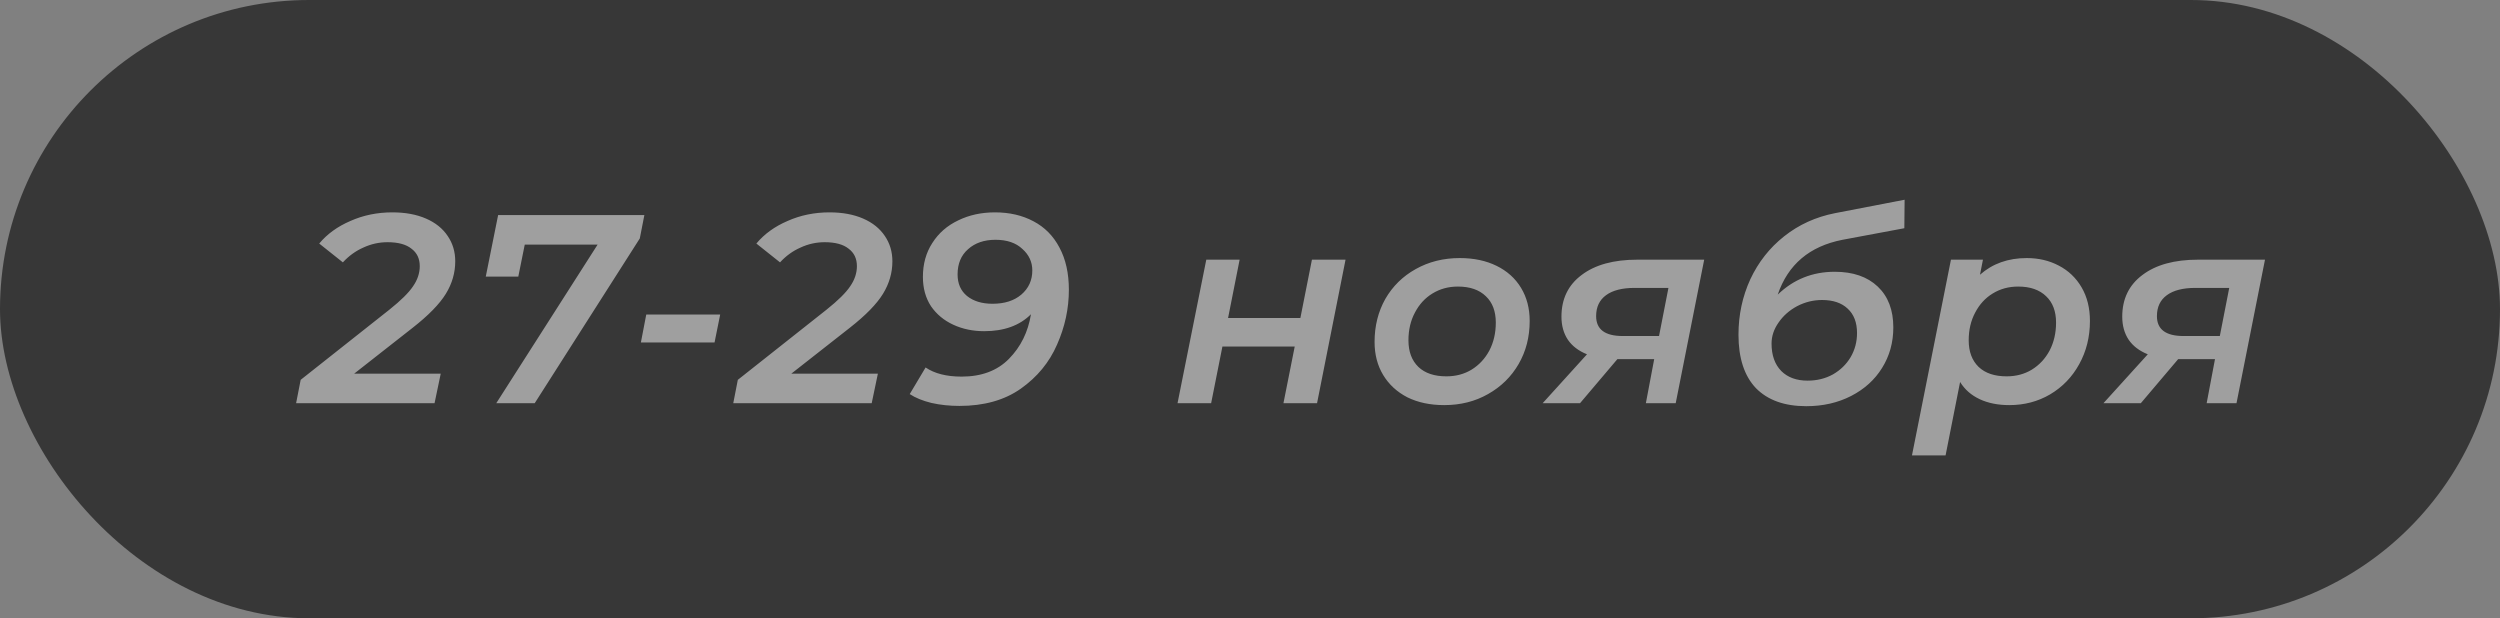
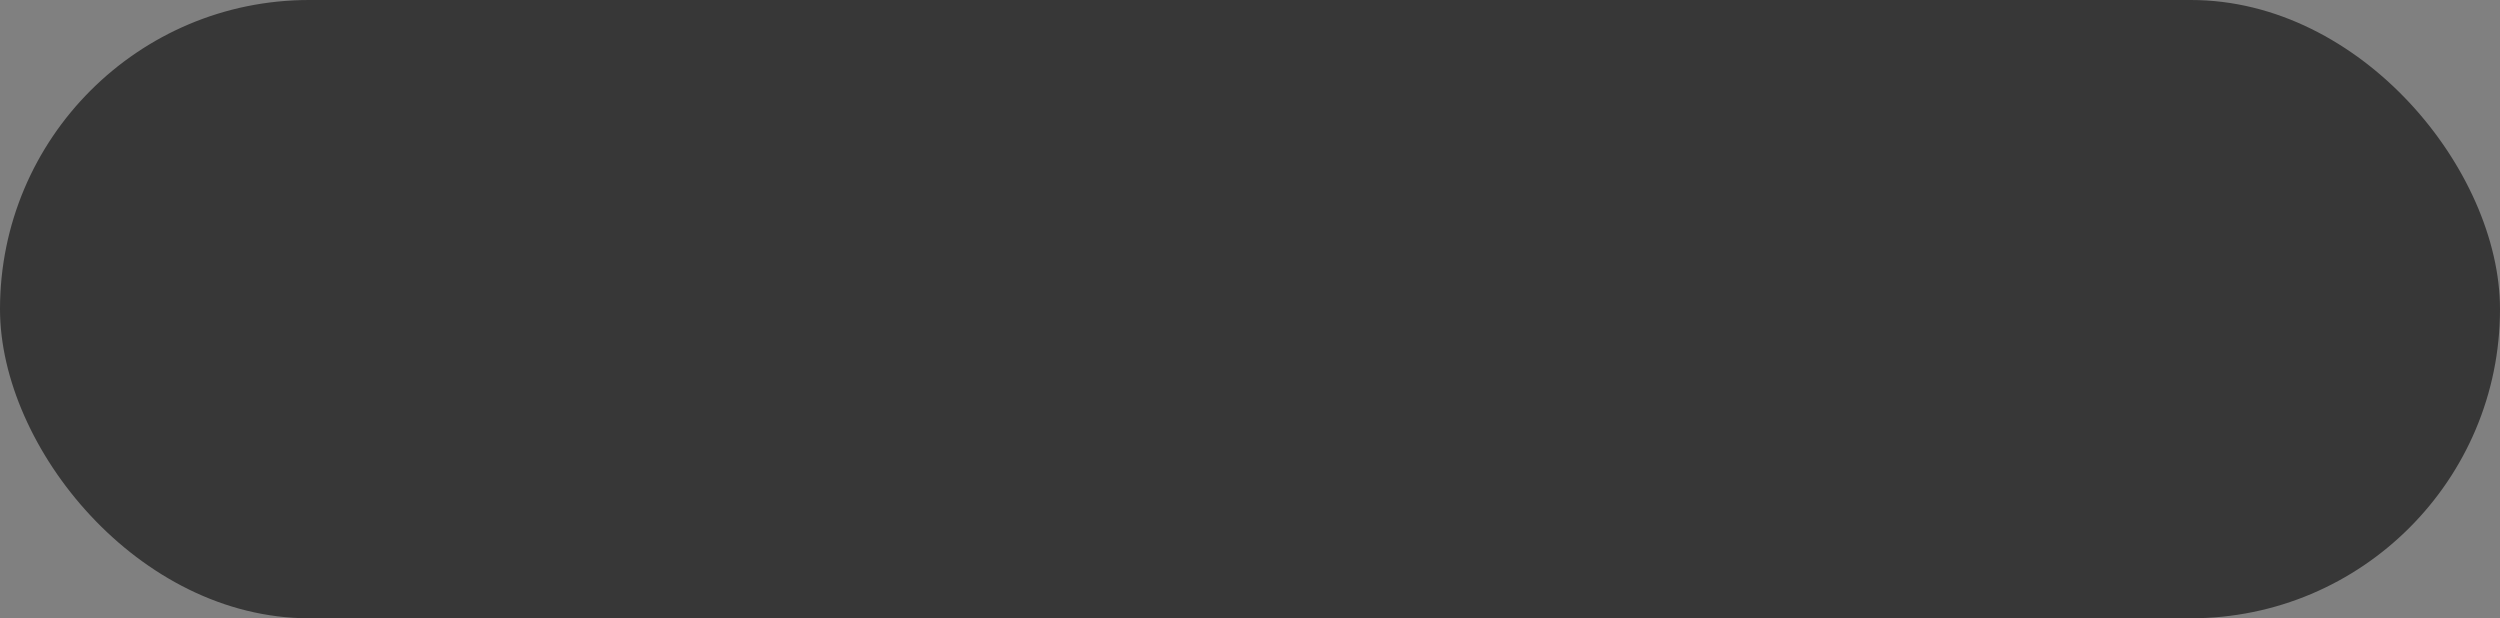
<svg xmlns="http://www.w3.org/2000/svg" width="186" height="46" viewBox="0 0 186 46" fill="none">
  <rect x="0" y="0" width="186" height="46" fill="#808080" stroke="none" />
  <rect width="186" height="46" rx="23" fill="#373737" />
-   <path d="M26.35 27.8H32.79L32.33 30H22.03L22.37 28.26L28.97 23.04C29.823 22.36 30.41 21.78 30.73 21.3C31.064 20.82 31.23 20.32 31.23 19.8C31.23 19.24 31.023 18.807 30.61 18.5C30.21 18.18 29.617 18.02 28.83 18.02C28.203 18.02 27.604 18.153 27.03 18.42C26.457 18.673 25.95 19.04 25.51 19.52L23.75 18.12C24.337 17.413 25.11 16.853 26.07 16.44C27.03 16.013 28.07 15.8 29.19 15.8C30.15 15.8 30.983 15.953 31.69 16.26C32.397 16.567 32.937 17 33.31 17.56C33.684 18.107 33.87 18.733 33.87 19.44C33.87 20.293 33.637 21.1 33.17 21.86C32.703 22.62 31.884 23.46 30.71 24.38L26.35 27.8ZM47.941 16L47.601 17.74L39.781 30H36.921L44.461 18.2H39.041L38.561 20.58H36.141L37.061 16H47.941ZM48.082 23.4H53.582L53.162 25.48H47.682L48.082 23.4ZM58.874 27.8H65.314L64.854 30H54.554L54.894 28.26L61.494 23.04C62.347 22.36 62.934 21.78 63.254 21.3C63.587 20.82 63.754 20.32 63.754 19.8C63.754 19.24 63.547 18.807 63.134 18.5C62.734 18.18 62.141 18.02 61.354 18.02C60.727 18.02 60.127 18.153 59.554 18.42C58.98 18.673 58.474 19.04 58.034 19.52L56.274 18.12C56.861 17.413 57.634 16.853 58.594 16.44C59.554 16.013 60.594 15.8 61.714 15.8C62.674 15.8 63.507 15.953 64.214 16.26C64.921 16.567 65.46 17 65.834 17.56C66.207 18.107 66.394 18.733 66.394 19.44C66.394 20.293 66.16 21.1 65.694 21.86C65.227 22.62 64.407 23.46 63.234 24.38L58.874 27.8ZM74.024 15.8C75.104 15.8 76.057 16.02 76.884 16.46C77.724 16.9 78.37 17.553 78.824 18.42C79.29 19.287 79.524 20.333 79.524 21.56C79.524 22.96 79.23 24.32 78.644 25.64C78.07 26.96 77.17 28.053 75.944 28.92C74.73 29.773 73.21 30.2 71.384 30.2C70.65 30.2 69.957 30.127 69.304 29.98C68.65 29.82 68.11 29.6 67.684 29.32L68.864 27.34C69.53 27.793 70.424 28.02 71.544 28.02C73.024 28.02 74.197 27.58 75.064 26.7C75.944 25.807 76.49 24.7 76.704 23.38C75.864 24.22 74.704 24.64 73.224 24.64C72.384 24.64 71.617 24.48 70.924 24.16C70.23 23.84 69.677 23.38 69.264 22.78C68.864 22.167 68.664 21.44 68.664 20.6C68.664 19.64 68.897 18.8 69.364 18.08C69.83 17.347 70.47 16.787 71.284 16.4C72.097 16 73.01 15.8 74.024 15.8ZM73.844 22.6C74.737 22.6 75.45 22.373 75.984 21.92C76.53 21.453 76.804 20.853 76.804 20.12C76.804 19.493 76.557 18.96 76.064 18.52C75.584 18.067 74.917 17.84 74.064 17.84C73.224 17.84 72.544 18.073 72.024 18.54C71.504 18.993 71.244 19.62 71.244 20.42C71.244 21.1 71.477 21.633 71.944 22.02C72.424 22.407 73.057 22.6 73.844 22.6ZM89.748 19.32H92.228L91.368 23.66H96.748L97.608 19.32H100.108L97.988 30H95.488L96.328 25.78H90.948L90.108 30H87.608L89.748 19.32ZM107.448 30.14C106.408 30.14 105.495 29.947 104.708 29.56C103.935 29.16 103.335 28.607 102.908 27.9C102.481 27.193 102.268 26.373 102.268 25.44C102.268 24.253 102.535 23.187 103.068 22.24C103.615 21.293 104.368 20.553 105.328 20.02C106.301 19.473 107.395 19.2 108.608 19.2C109.648 19.2 110.561 19.393 111.348 19.78C112.135 20.167 112.741 20.713 113.168 21.42C113.595 22.127 113.808 22.947 113.808 23.88C113.808 25.067 113.535 26.133 112.988 27.08C112.441 28.027 111.681 28.773 110.708 29.32C109.748 29.867 108.661 30.14 107.448 30.14ZM107.608 28C108.315 28 108.941 27.833 109.488 27.5C110.048 27.153 110.488 26.68 110.808 26.08C111.128 25.467 111.288 24.773 111.288 24C111.288 23.16 111.041 22.507 110.548 22.04C110.055 21.56 109.361 21.32 108.468 21.32C107.761 21.32 107.128 21.493 106.568 21.84C106.021 22.173 105.588 22.647 105.268 23.26C104.948 23.86 104.788 24.547 104.788 25.32C104.788 26.16 105.035 26.82 105.528 27.3C106.021 27.767 106.715 28 107.608 28ZM126.792 19.32L124.672 30H122.452L123.072 26.72H120.332L117.552 30H114.772L118.072 26.36C117.445 26.107 116.972 25.747 116.652 25.28C116.332 24.8 116.172 24.227 116.172 23.56C116.172 22.24 116.672 21.207 117.672 20.46C118.672 19.7 120.052 19.32 121.812 19.32H126.792ZM121.612 21.42C120.692 21.42 119.985 21.6 119.492 21.96C118.999 22.32 118.752 22.84 118.752 23.52C118.752 24.507 119.412 25 120.732 25H123.432L124.132 21.42H121.612ZM137.083 17.84C134.63 18.32 133.023 19.68 132.263 21.92C133.437 20.787 134.85 20.22 136.503 20.22C137.863 20.22 138.93 20.587 139.703 21.32C140.477 22.053 140.863 23.067 140.863 24.36C140.863 25.48 140.583 26.487 140.023 27.38C139.477 28.26 138.71 28.953 137.723 29.46C136.737 29.967 135.623 30.22 134.383 30.22C132.77 30.22 131.523 29.773 130.643 28.88C129.777 27.973 129.343 26.647 129.343 24.9C129.343 23.433 129.637 22.06 130.223 20.78C130.823 19.5 131.663 18.433 132.743 17.58C133.837 16.713 135.097 16.14 136.523 15.86L141.703 14.86L141.683 16.98L137.083 17.84ZM135.563 22.32C134.91 22.32 134.29 22.473 133.703 22.78C133.13 23.087 132.67 23.493 132.323 24C131.977 24.493 131.803 25.013 131.803 25.56C131.803 26.427 132.043 27.107 132.523 27.6C133.003 28.08 133.657 28.32 134.483 28.32C135.177 28.32 135.803 28.167 136.363 27.86C136.923 27.54 137.363 27.113 137.683 26.58C138.003 26.033 138.163 25.433 138.163 24.78C138.163 23.993 137.93 23.387 137.463 22.96C137.01 22.533 136.377 22.32 135.563 22.32ZM150.791 19.2C151.671 19.2 152.464 19.387 153.171 19.76C153.891 20.133 154.457 20.673 154.871 21.38C155.284 22.087 155.491 22.92 155.491 23.88C155.491 25.067 155.224 26.14 154.691 27.1C154.171 28.047 153.451 28.793 152.531 29.34C151.624 29.873 150.611 30.14 149.491 30.14C148.651 30.14 147.917 29.993 147.291 29.7C146.664 29.407 146.177 28.98 145.831 28.42L144.751 33.88H142.251L145.151 19.32H147.531L147.311 20.44C148.244 19.613 149.404 19.2 150.791 19.2ZM149.291 28C149.997 28 150.624 27.833 151.171 27.5C151.731 27.153 152.171 26.68 152.491 26.08C152.811 25.467 152.971 24.773 152.971 24C152.971 23.16 152.724 22.507 152.231 22.04C151.737 21.56 151.044 21.32 150.151 21.32C149.444 21.32 148.811 21.493 148.251 21.84C147.704 22.173 147.271 22.647 146.951 23.26C146.631 23.86 146.471 24.547 146.471 25.32C146.471 26.16 146.717 26.82 147.211 27.3C147.704 27.767 148.397 28 149.291 28ZM168.515 19.32L166.395 30H164.175L164.795 26.72H162.055L159.275 30H156.495L159.795 26.36C159.168 26.107 158.695 25.747 158.375 25.28C158.055 24.8 157.895 24.227 157.895 23.56C157.895 22.24 158.395 21.207 159.395 20.46C160.395 19.7 161.775 19.32 163.535 19.32H168.515ZM163.335 21.42C162.415 21.42 161.708 21.6 161.215 21.96C160.721 22.32 160.475 22.84 160.475 23.52C160.475 24.507 161.135 25 162.455 25H165.155L165.855 21.42H163.335Z" fill="white" fill-opacity="0.52" />
</svg>